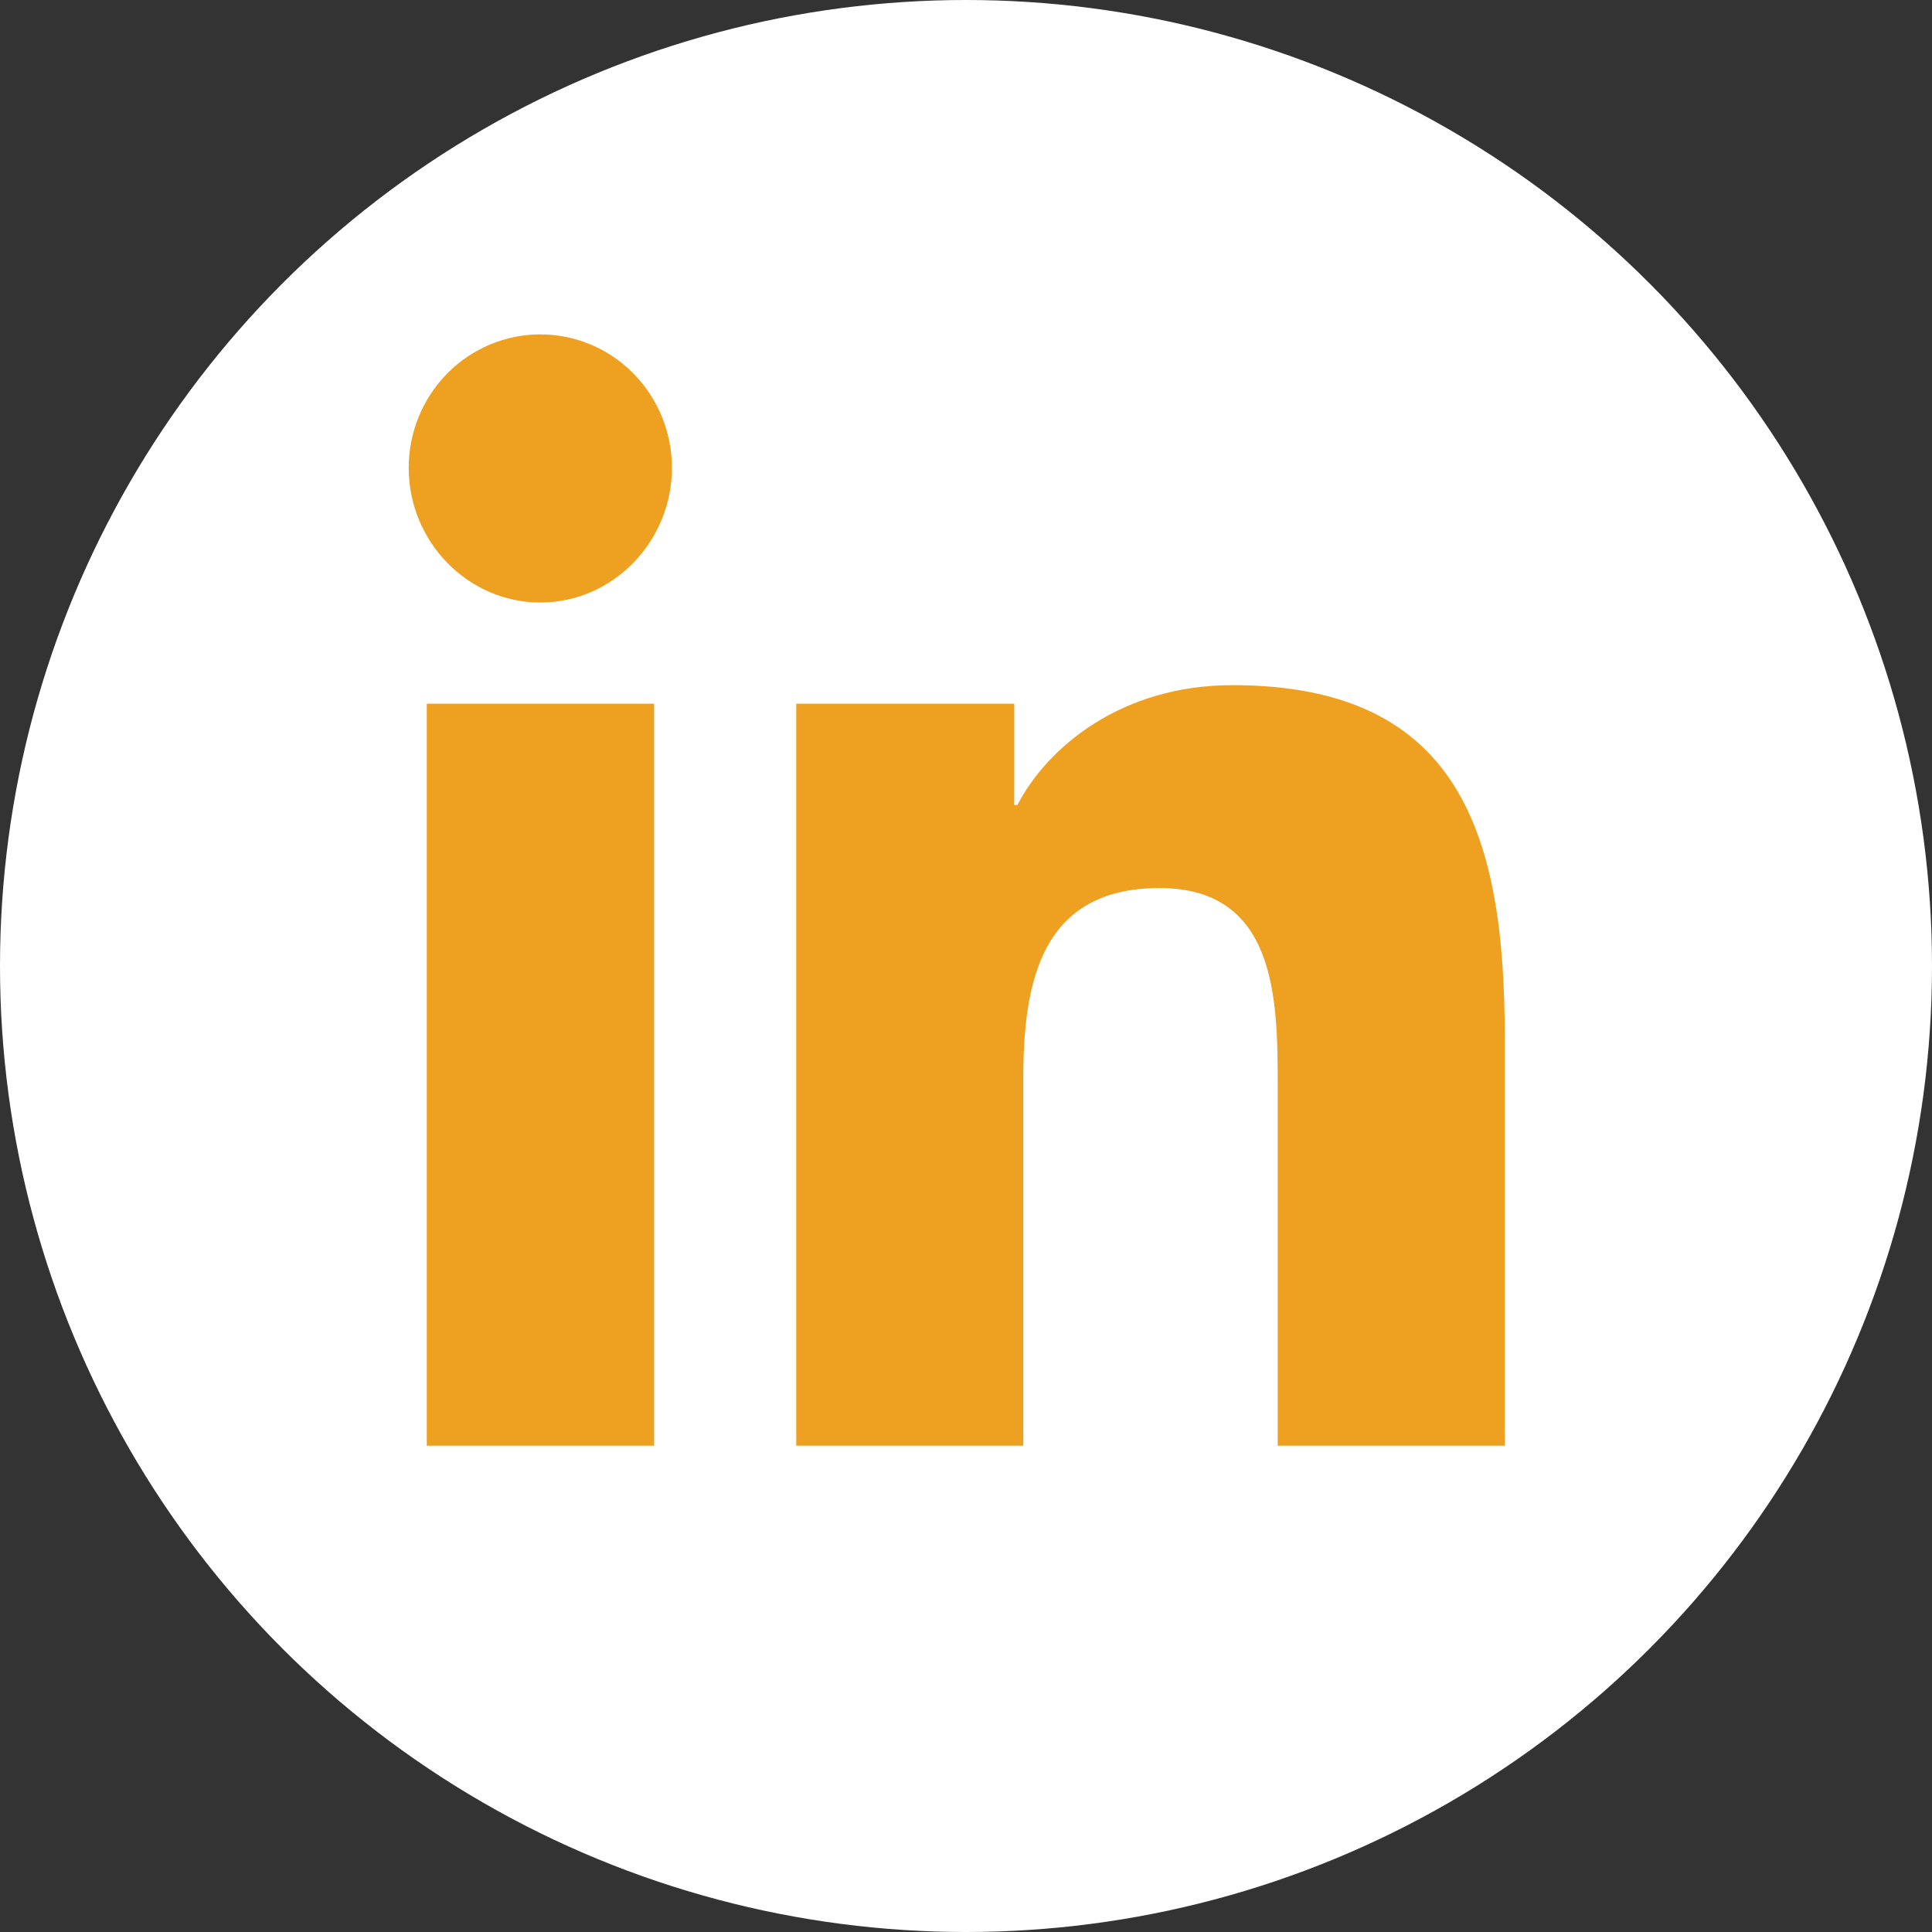
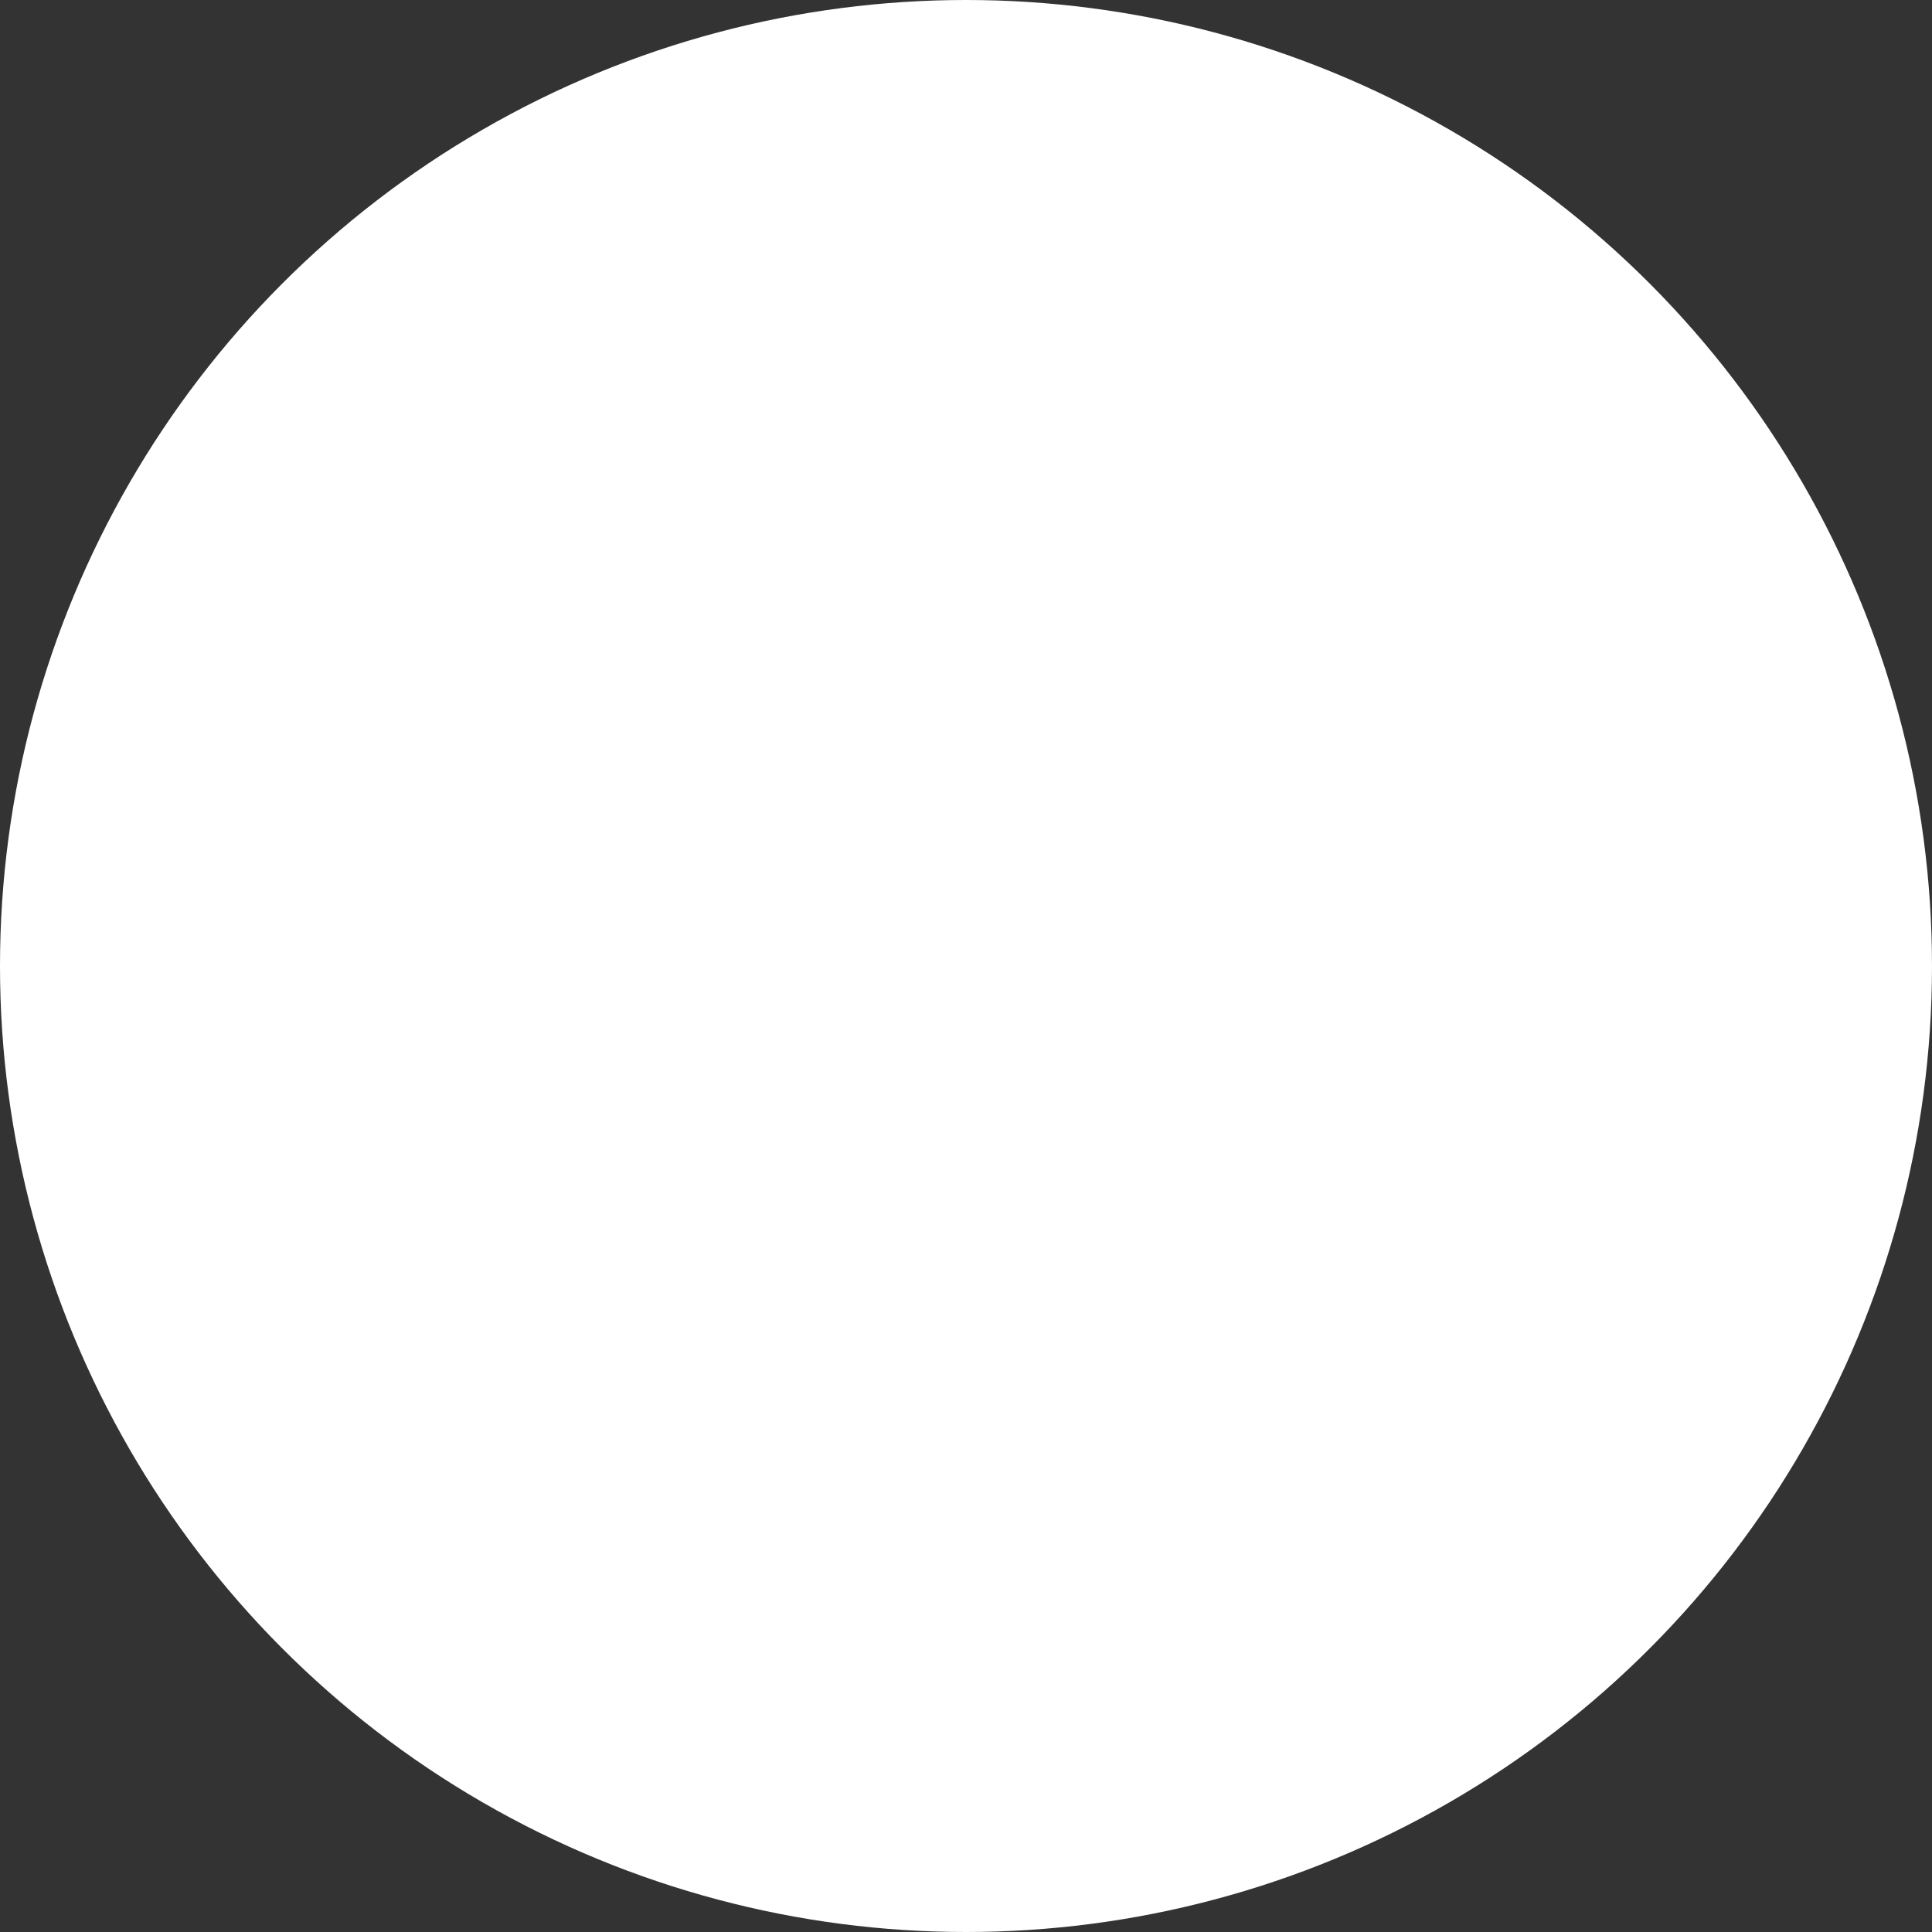
<svg xmlns="http://www.w3.org/2000/svg" width="52" height="52" viewBox="0 0 52 52" fill="none">
  <rect x="0" y="0" width="52" height="52" fill="#333333" stroke="none" />
  <circle cx="26" cy="26" r="26" fill="white" />
  <g clip-path="url(#clip0_442_162)">
    <path d="M17.605 38.911H11.487V18.941H17.605V38.911ZM14.543 16.217C12.587 16.217 11 14.575 11 12.592C11 11.639 11.373 10.726 12.038 10.052C12.702 9.378 13.603 9 14.543 9C15.482 9 16.384 9.378 17.048 10.052C17.712 10.726 18.085 11.639 18.085 12.592C18.085 14.575 16.498 16.217 14.543 16.217ZM40.495 38.911H34.39V29.19C34.39 26.873 34.344 23.902 31.21 23.902C28.029 23.902 27.542 26.419 27.542 29.023V38.911H21.431V18.941H27.298V21.665H27.384C28.2 20.096 30.195 18.441 33.172 18.441C39.362 18.441 40.501 22.573 40.501 27.941V38.911H40.495Z" fill="#EEA020" />
  </g>
  <defs>
    <clipPath id="clip0_442_162">
-       <rect width="29.501" height="34.184" fill="white" transform="translate(11 9)" />
-     </clipPath>
+       </clipPath>
  </defs>
</svg>